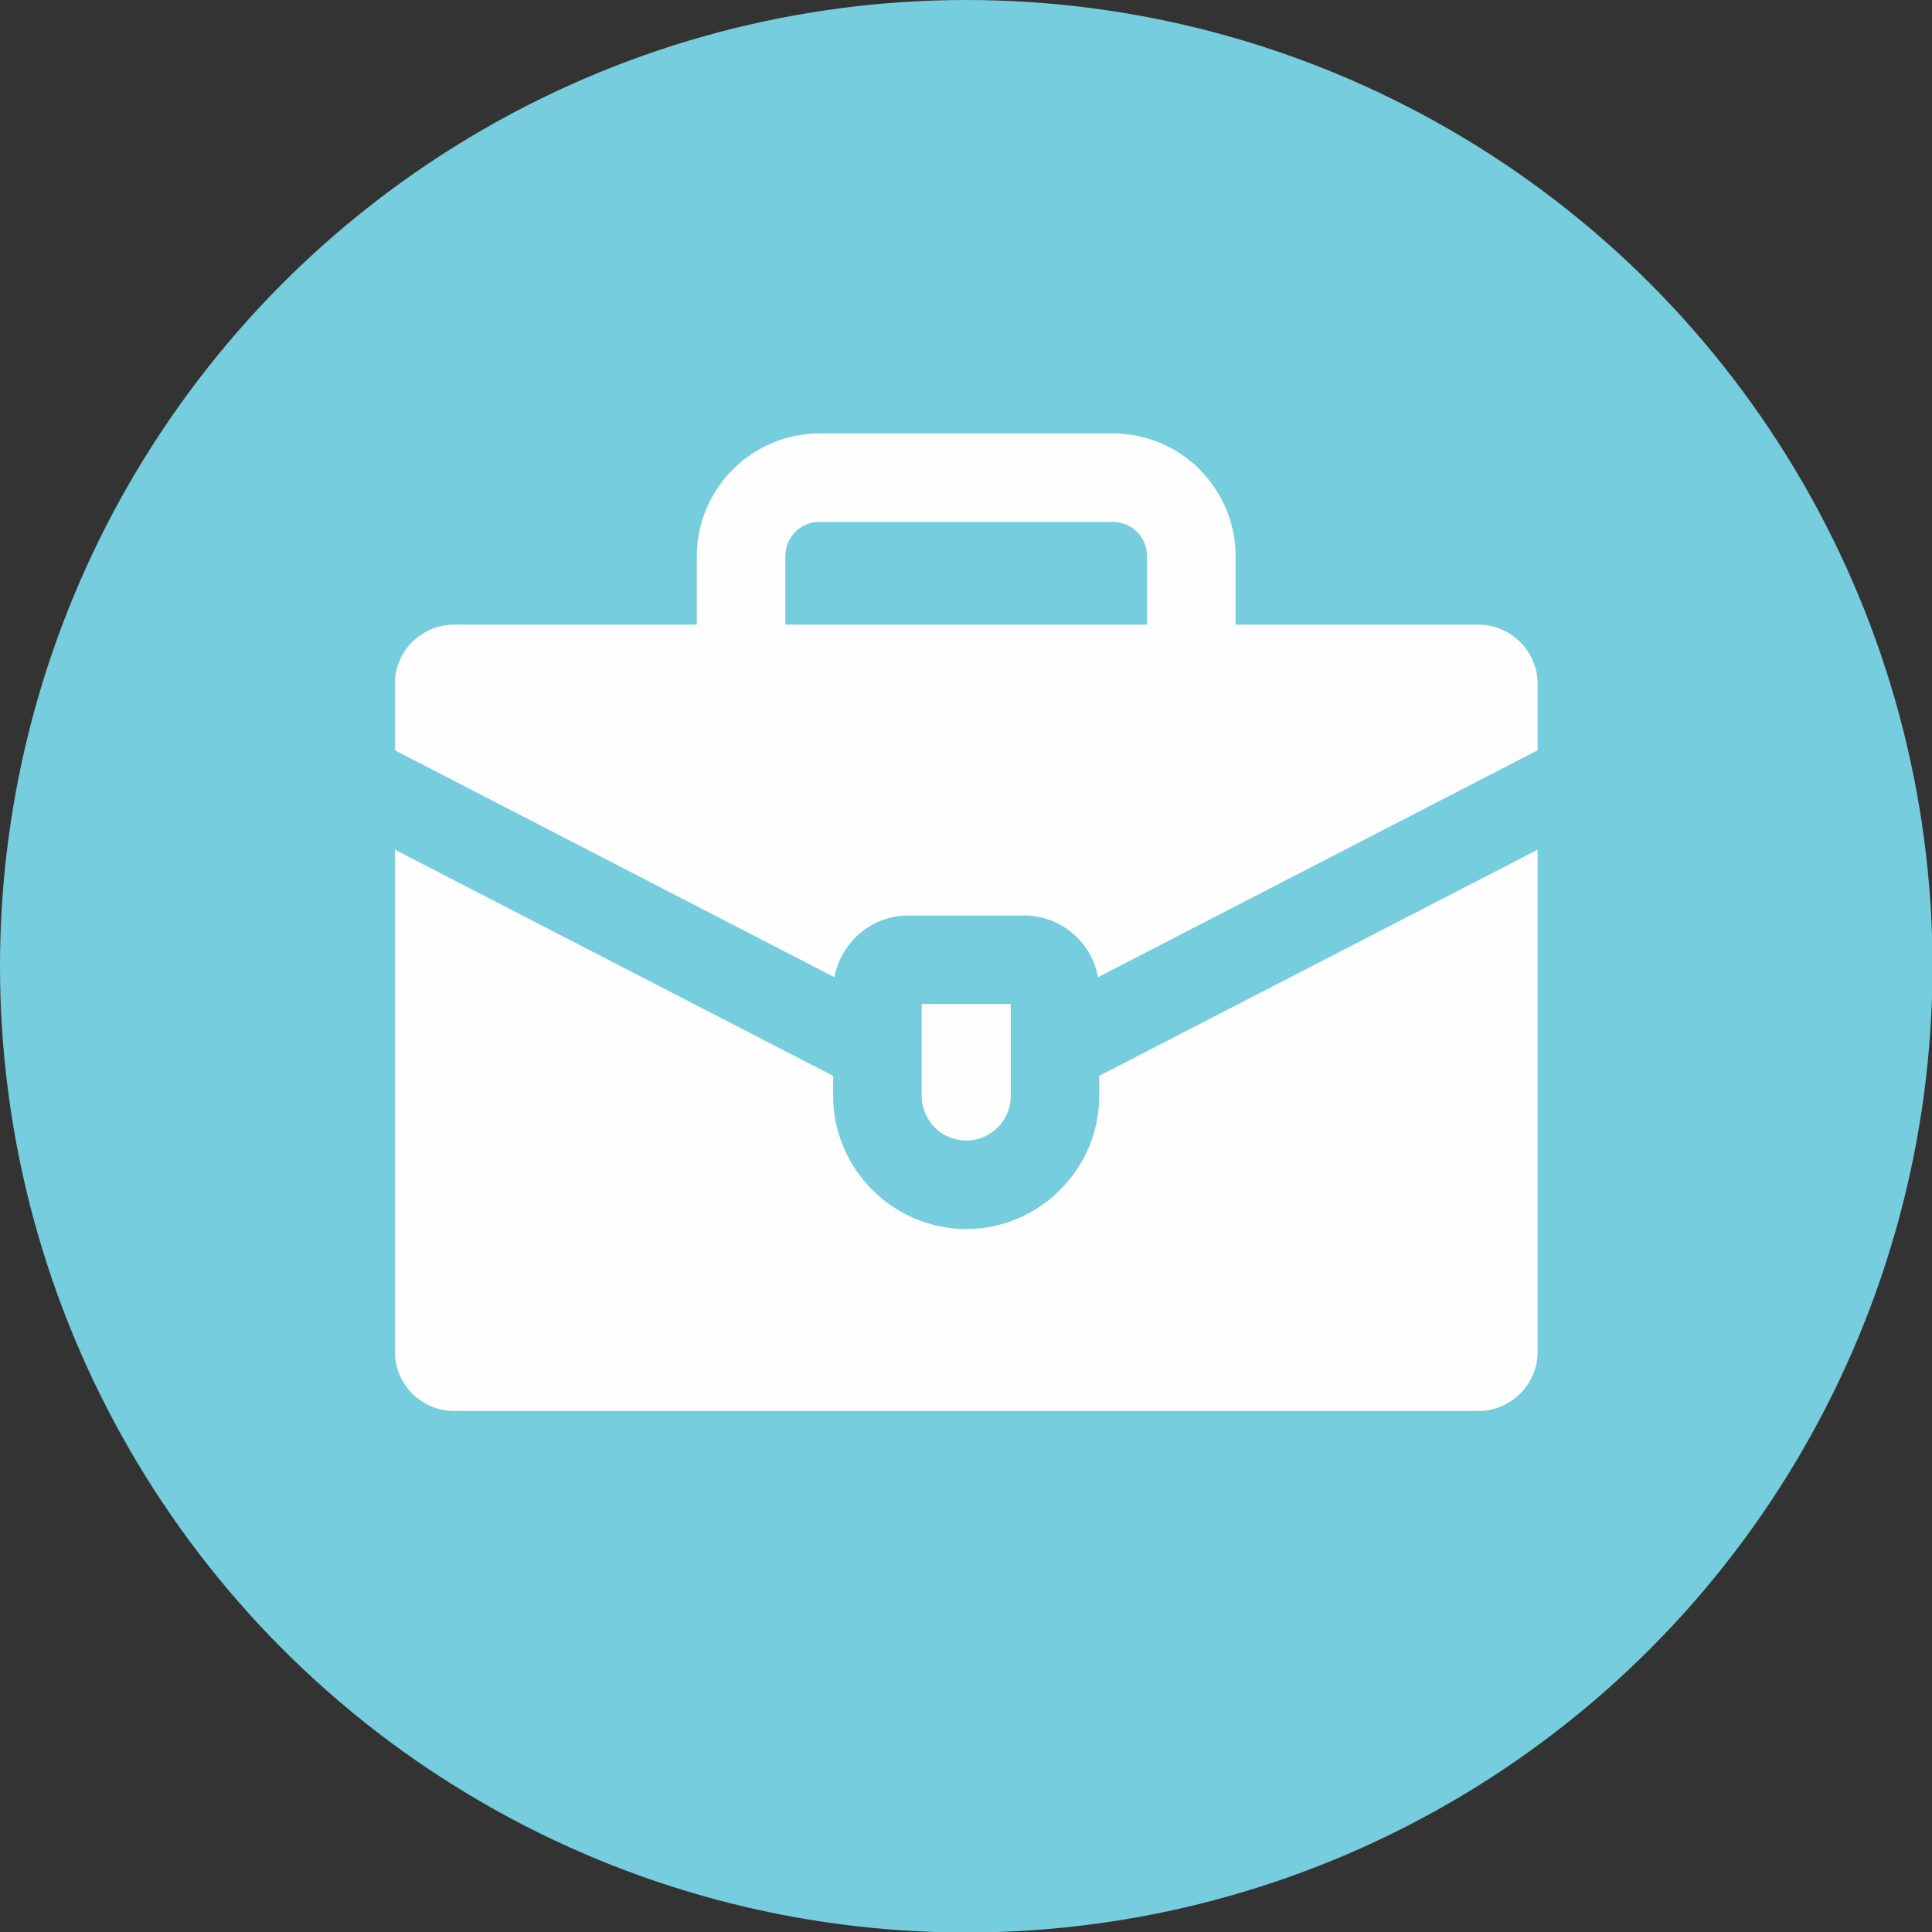
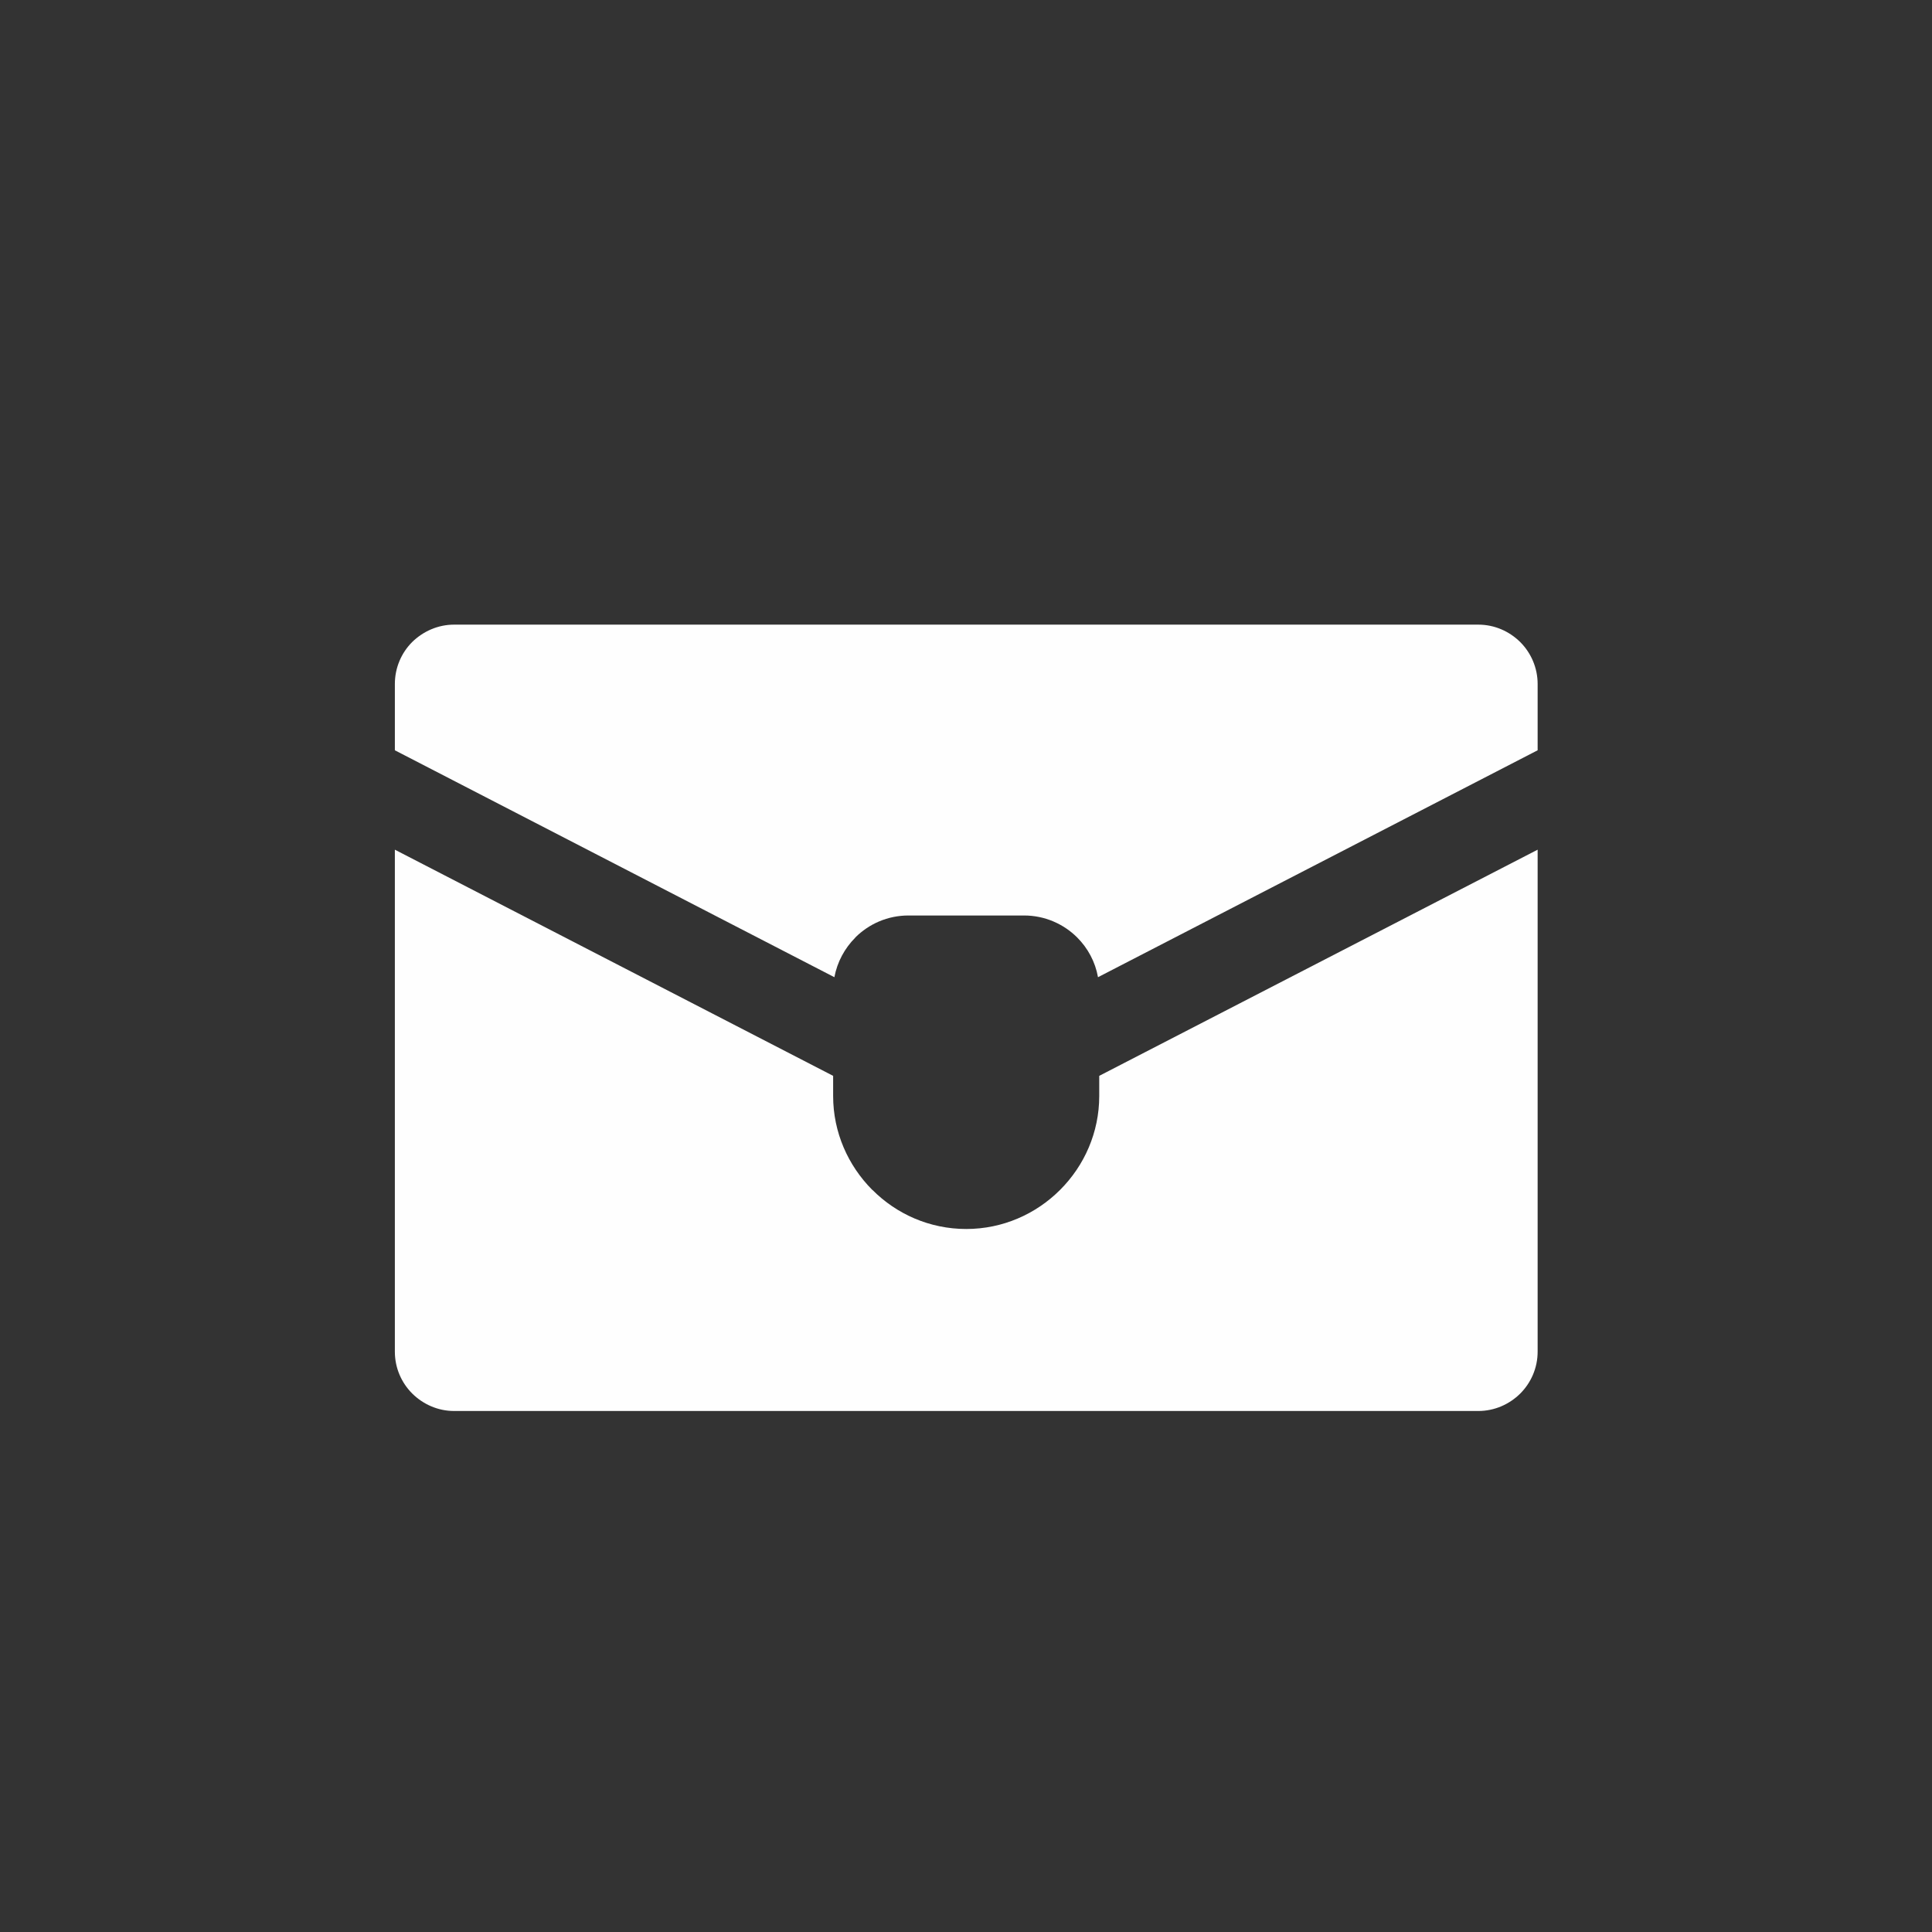
<svg xmlns="http://www.w3.org/2000/svg" clip-rule="evenodd" fill-rule="evenodd" height="155.3" image-rendering="optimizeQuality" preserveAspectRatio="xMidYMid meet" shape-rendering="geometricPrecision" text-rendering="geometricPrecision" version="1.0" viewBox="0.0 0.0 155.3 155.3" width="155.3" zoomAndPan="magnify">
  <rect x="0.0" y="0.0" width="155.3" height="155.3" fill="#333333" stroke="none" />
  <g>
    <g>
      <g id="change1_1">
-         <circle cx="77.67" cy="77.67" fill="#76cdde" r="77.67" />
-       </g>
+         </g>
      <g id="change2_1">
-         <path d="M63.13 58.52l29.07 0 0 -13.82c0,-0.76 -0.3,-1.45 -0.8,-1.95l0 0.01c-0.5,-0.5 -1.19,-0.81 -1.94,-0.81l-23.58 0c-0.76,0 -1.45,0.31 -1.95,0.8 -0.49,0.5 -0.8,1.19 -0.8,1.95l0 13.82zm32.63 7.12l-39.75 0 0 -20.94c0,-2.71 1.11,-5.17 2.9,-6.96l0.01 -0.01c1.79,-1.79 4.25,-2.89 6.96,-2.89l23.58 0c2.71,0 5.18,1.1 6.97,2.89l0 0.01c1.78,1.79 2.89,4.25 2.89,6.96l0 20.94 -3.56 0z" fill="#fefefe" fill-rule="nonzero" />
-       </g>
+         </g>
      <g id="change2_2">
        <path d="M122.2 51.61l0 0zm-89.06 0l0 0zm55.12 26.94l35.34 -18.24 0 -5.33c0,-1.31 -0.54,-2.51 -1.4,-3.37 -0.87,-0.86 -2.06,-1.4 -3.37,-1.4l-19.51 0 -43.31 0 -19.51 0c-1.3,0 -2.49,0.54 -3.37,1.4 -0.86,0.86 -1.39,2.06 -1.39,3.37l0 5.33 35.33 18.24c0.23,-1.23 0.83,-2.33 1.68,-3.18l0 -0.01c1.09,-1.09 2.6,-1.77 4.27,-1.77l9.3 0c1.66,0 3.18,0.68 4.27,1.77 0.85,0.85 1.45,1.95 1.67,3.19z" fill="#fefefe" />
      </g>
      <g id="change2_3">
        <path d="M122.2 112.02l0 0zm1.4 -43.72l-35.24 18.18 0 1.62c0,2.93 -1.2,5.6 -3.14,7.54l-0.01 0.01c-1.94,1.94 -4.61,3.14 -7.54,3.14 -2.94,0 -5.61,-1.2 -7.54,-3.14l-0.02 -0.01c-1.93,-1.94 -3.14,-4.61 -3.14,-7.54l0 -1.62 -35.23 -18.18 0 40.35c0,1.31 0.53,2.5 1.4,3.37 0.87,0.86 2.06,1.4 3.36,1.4l82.33 0c1.31,0 2.5,-0.54 3.37,-1.4 0.86,-0.86 1.4,-2.05 1.4,-3.37l0 -40.35z" fill="#fefefe" />
      </g>
      <g id="change2_4">
-         <path d="M81.25 88.1l0 -7.39 -7.16 0 0 7.39c0,0.98 0.4,1.87 1.04,2.52l0.01 0.02c0.65,0.64 1.54,1.04 2.53,1.04 0.98,0 1.87,-0.4 2.52,-1.04l0.02 -0.02c0.64,-0.65 1.04,-1.54 1.04,-2.52z" fill="#fefefe" />
-       </g>
+         </g>
    </g>
  </g>
</svg>